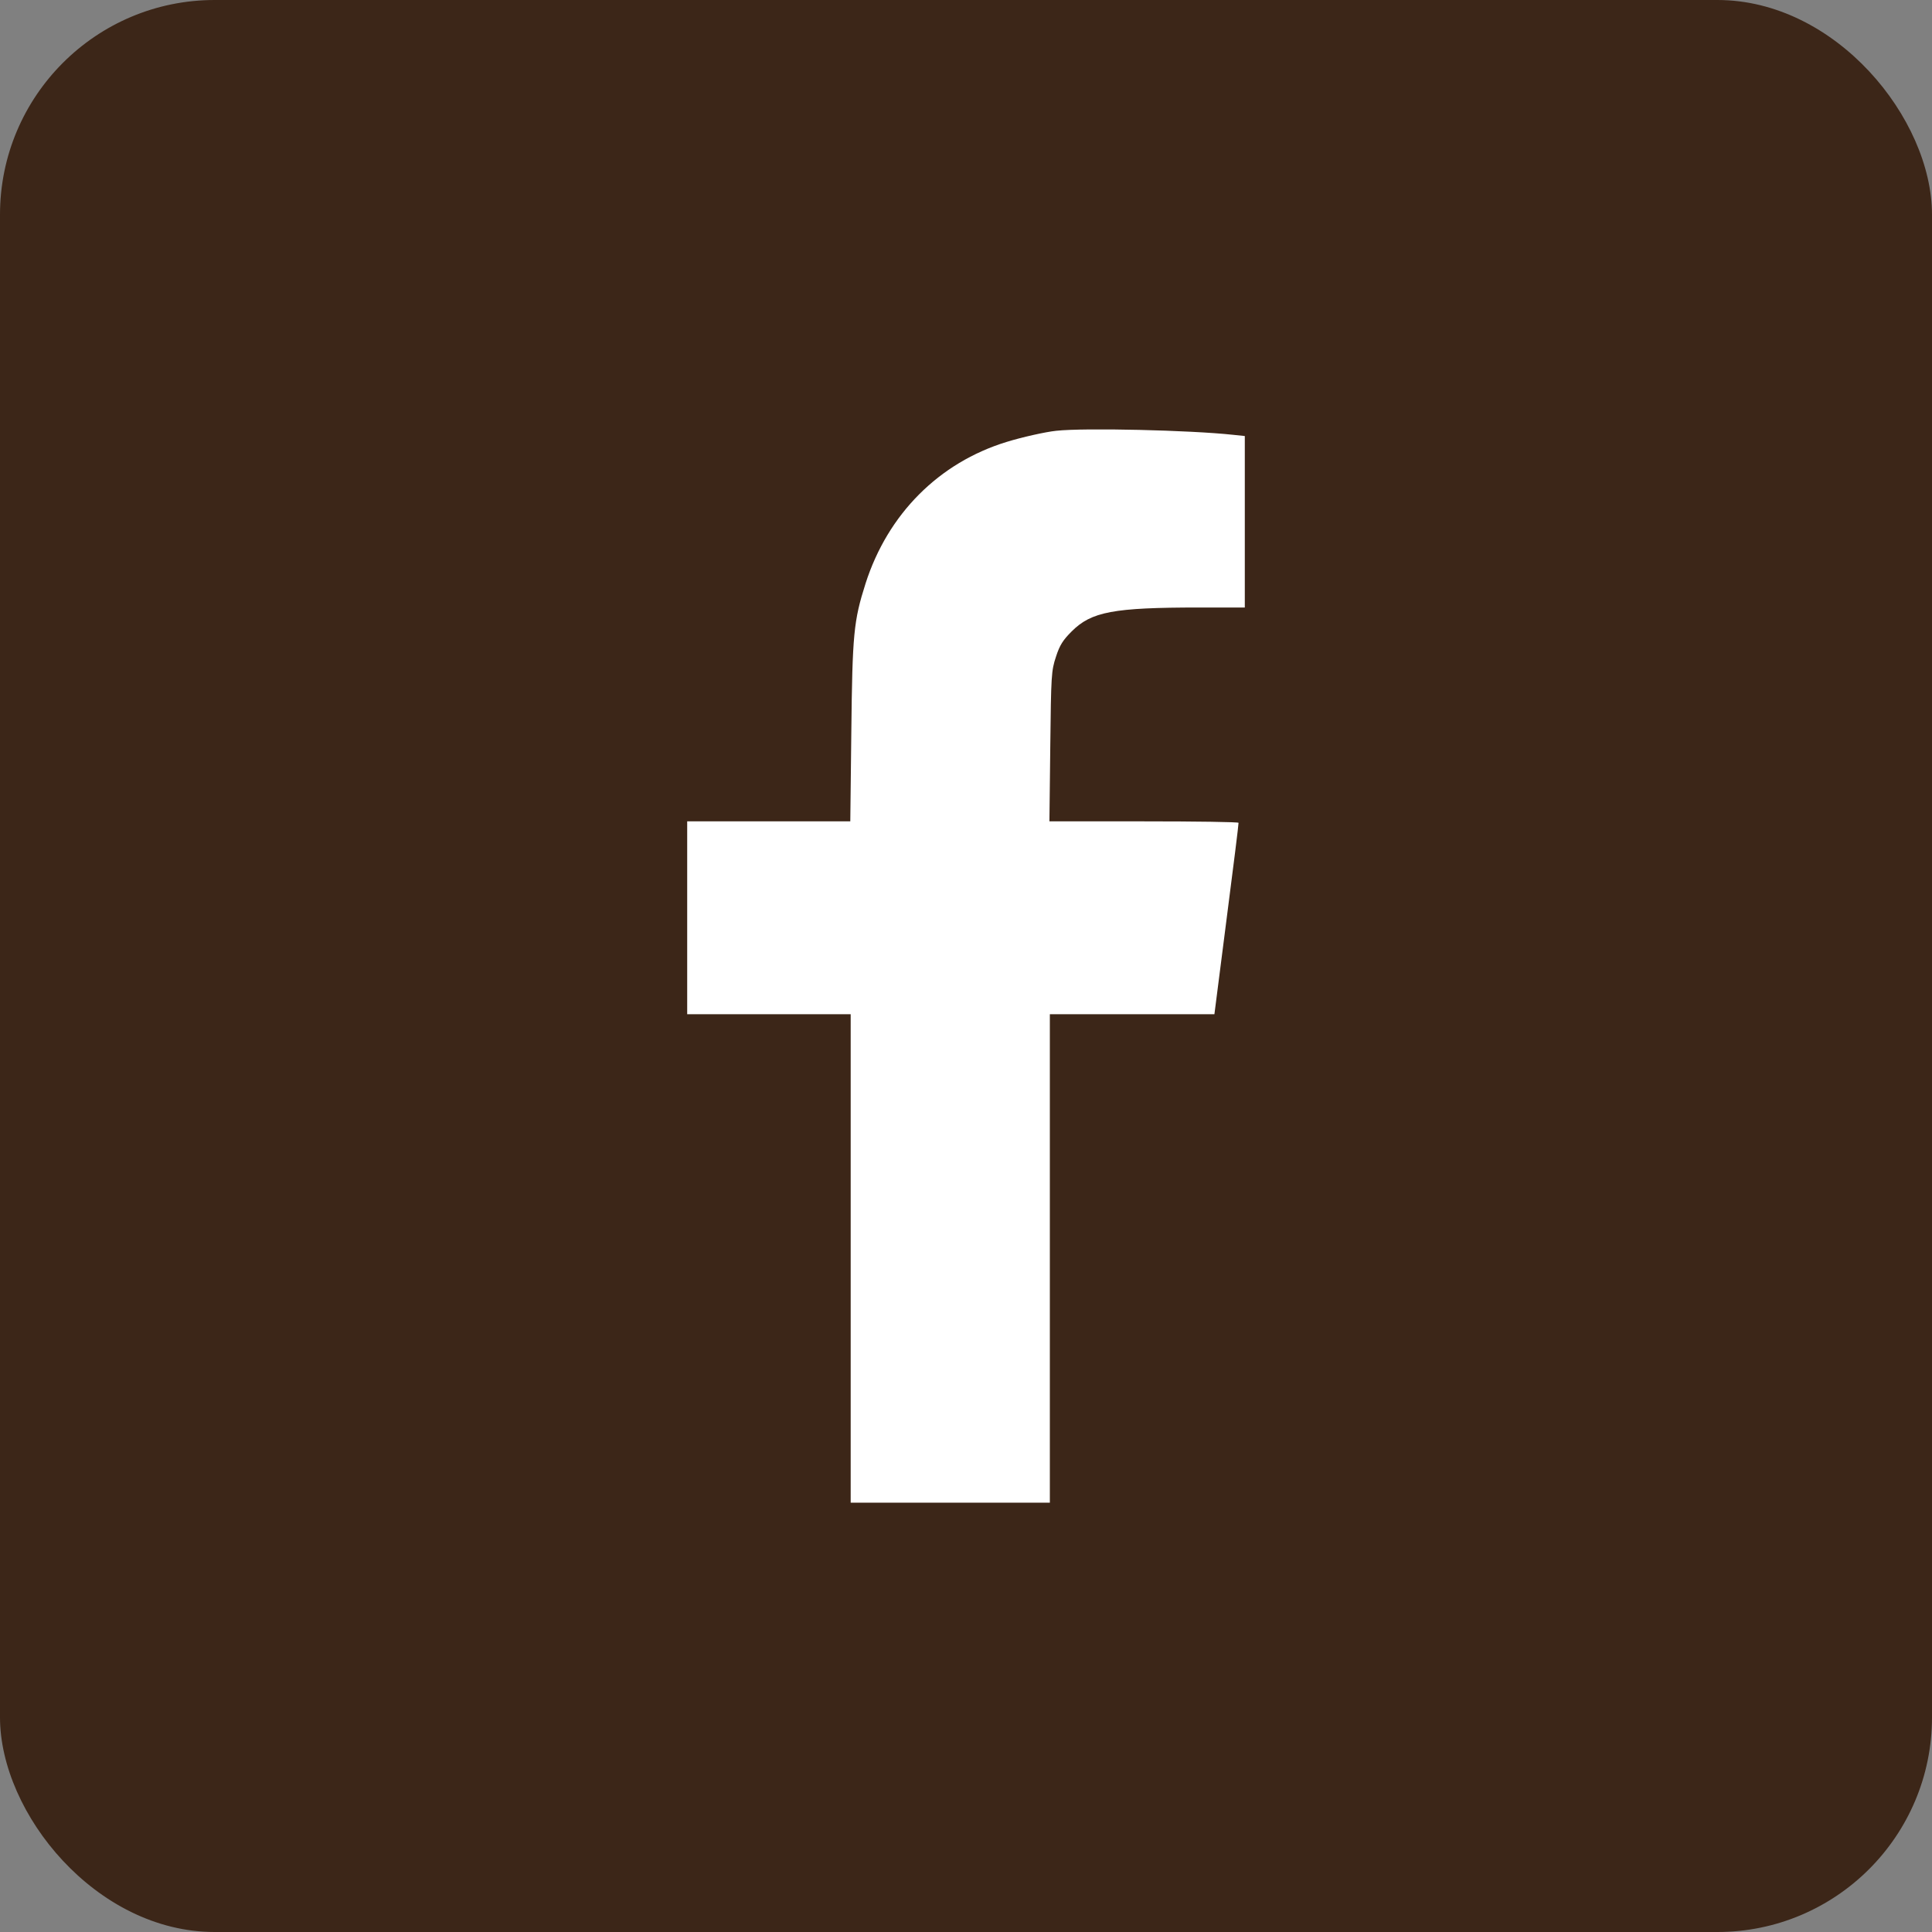
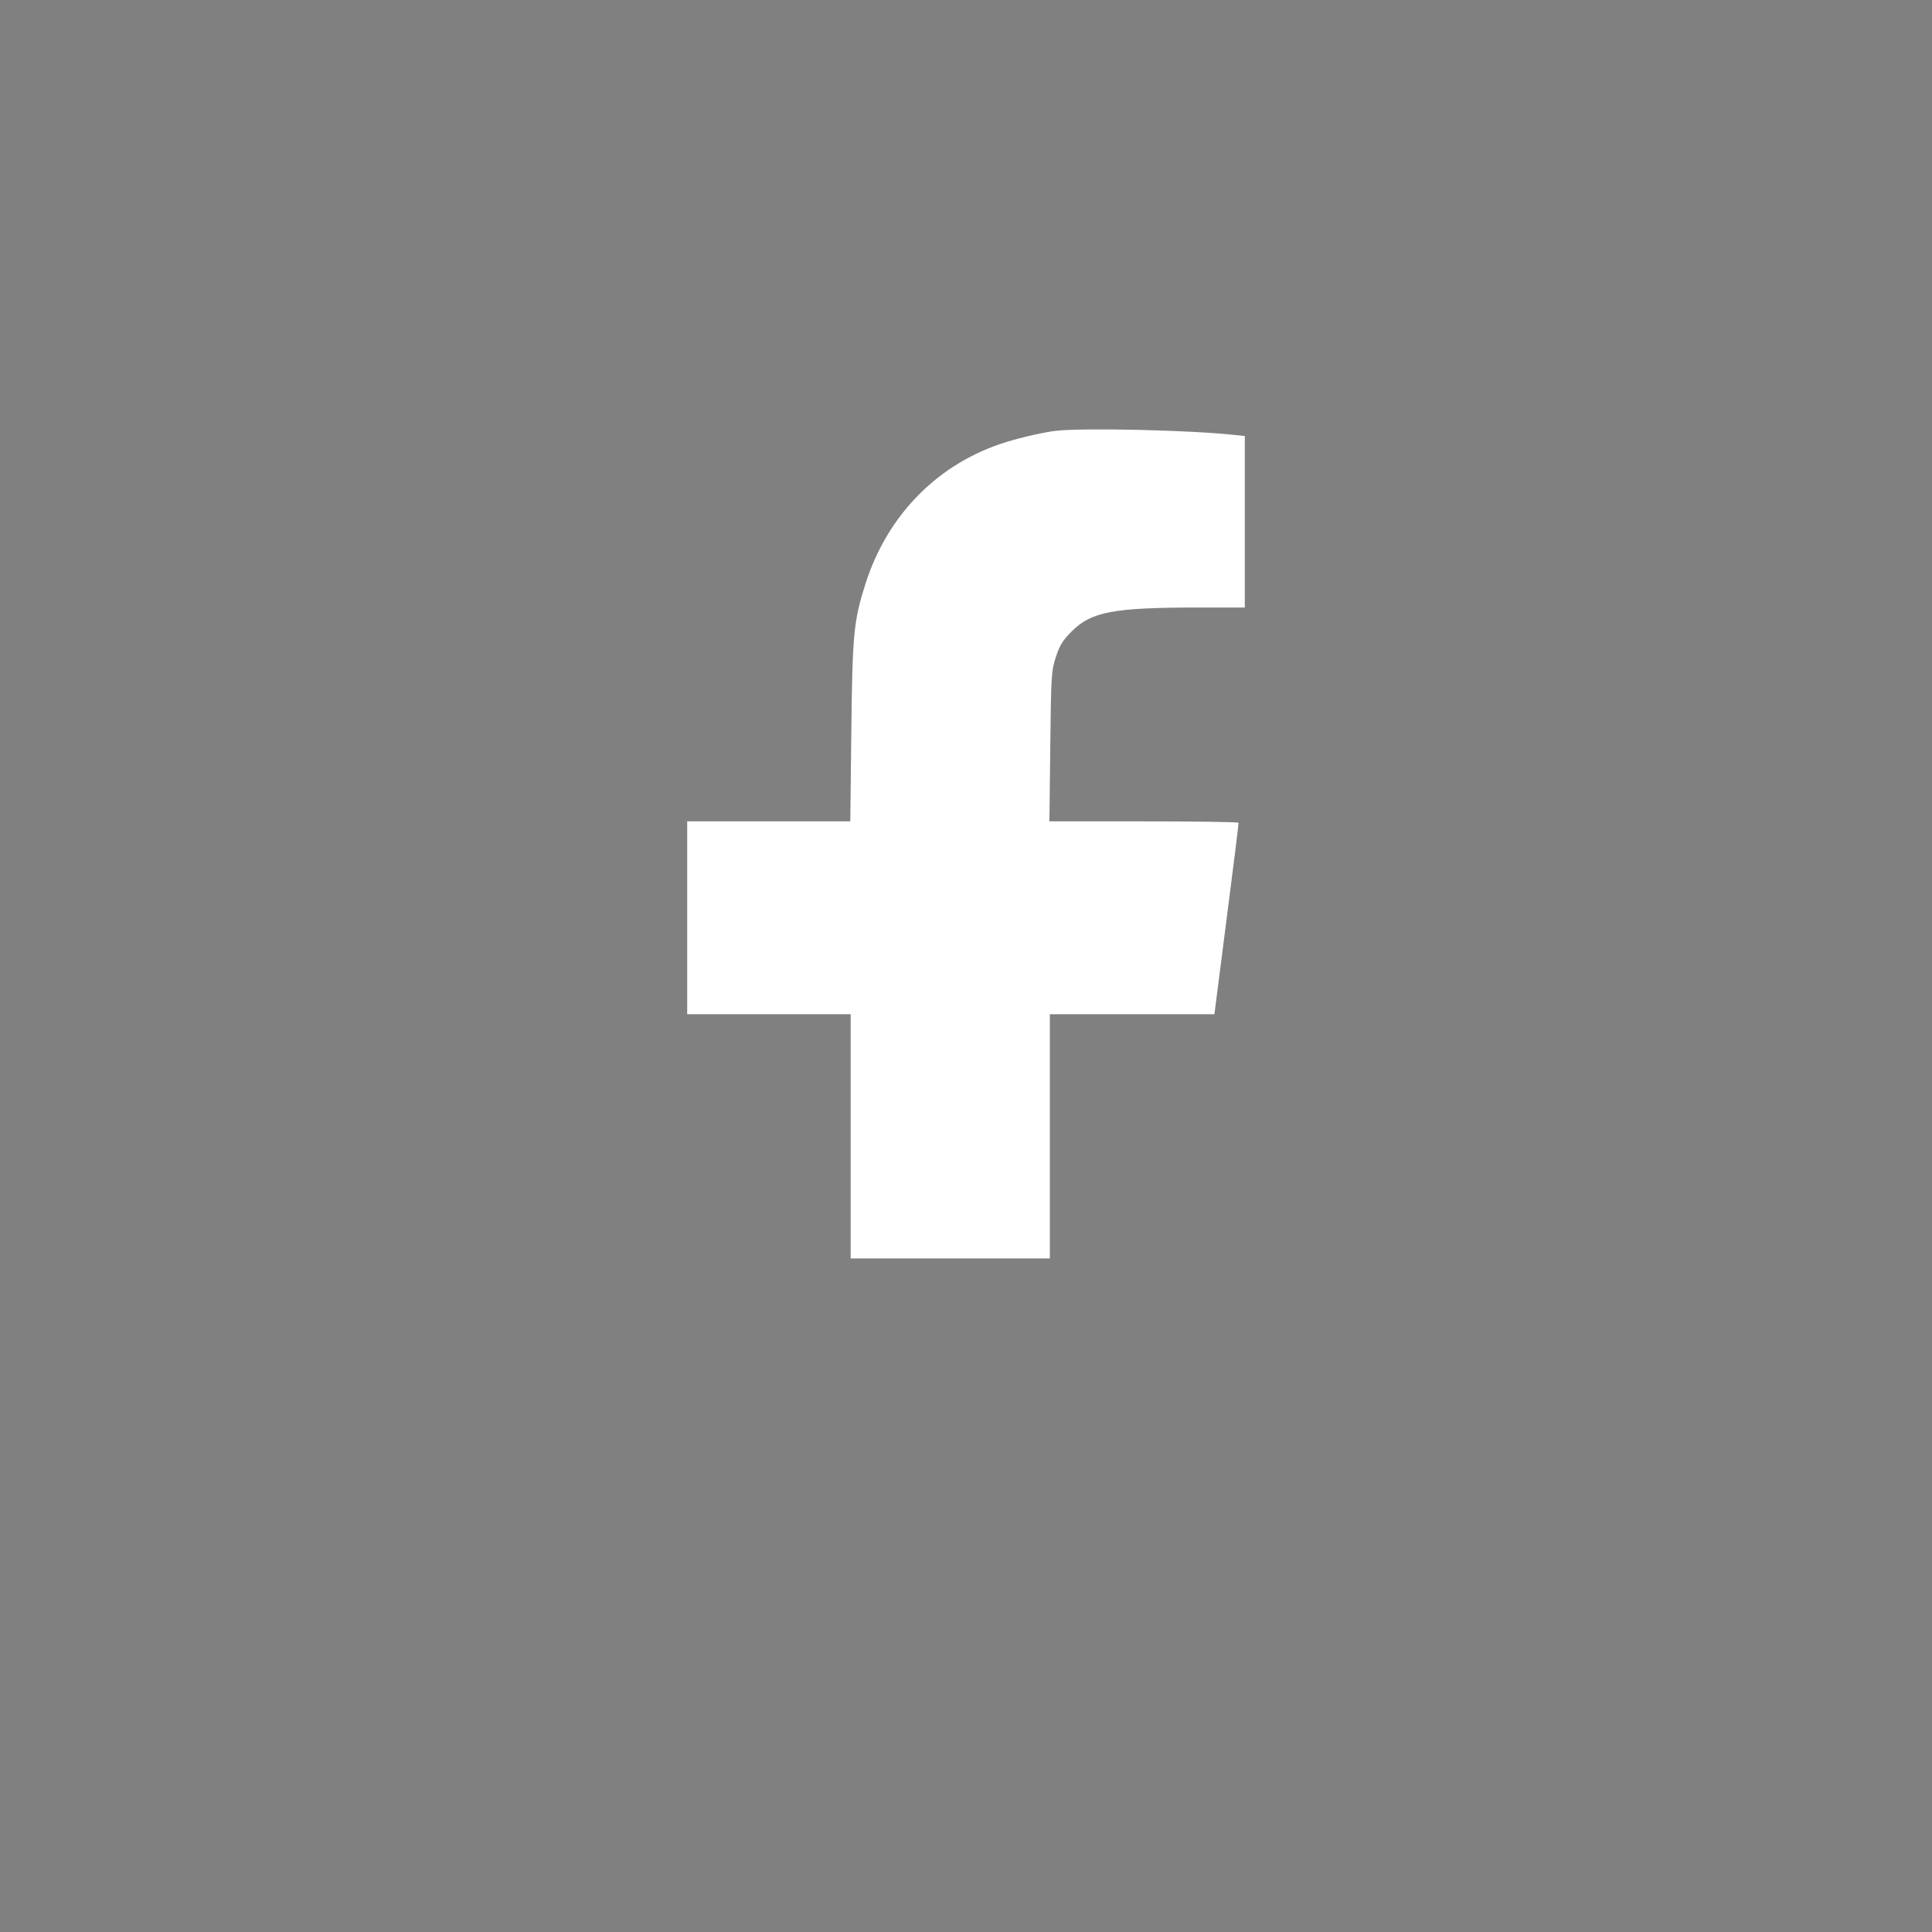
<svg xmlns="http://www.w3.org/2000/svg" width="45" height="45" viewBox="0 0 45 45" fill="none">
  <rect x="0" y="0" width="45" height="45" fill="#808080" stroke="none" />
-   <rect width="45" height="45" rx="5" fill="#3C2618" />
-   <path d="M24.6 10.034C24.355 10.059 23.794 10.185 23.447 10.293C21.87 10.776 20.679 11.973 20.161 13.589C19.883 14.463 19.854 14.766 19.829 17.041L19.805 19.131H17.905H16.006V21.377V23.623H17.91H19.814V29.311V35H22.134H24.453V29.311V23.623H26.372H28.286L28.569 21.411C28.726 20.2 28.852 19.189 28.848 19.165C28.848 19.145 27.856 19.131 26.645 19.131H24.443L24.463 17.383C24.482 15.723 24.487 15.625 24.595 15.298C24.683 15.024 24.761 14.907 24.961 14.707C25.42 14.248 25.928 14.15 27.935 14.15H28.994V12.153V10.156L28.716 10.127C27.725 10.02 25.264 9.961 24.6 10.034Z" fill="white" />
+   <path d="M24.6 10.034C24.355 10.059 23.794 10.185 23.447 10.293C21.87 10.776 20.679 11.973 20.161 13.589C19.883 14.463 19.854 14.766 19.829 17.041L19.805 19.131H17.905H16.006V21.377V23.623H17.91H19.814V29.311H22.134H24.453V29.311V23.623H26.372H28.286L28.569 21.411C28.726 20.2 28.852 19.189 28.848 19.165C28.848 19.145 27.856 19.131 26.645 19.131H24.443L24.463 17.383C24.482 15.723 24.487 15.625 24.595 15.298C24.683 15.024 24.761 14.907 24.961 14.707C25.42 14.248 25.928 14.15 27.935 14.15H28.994V12.153V10.156L28.716 10.127C27.725 10.02 25.264 9.961 24.6 10.034Z" fill="white" />
</svg>